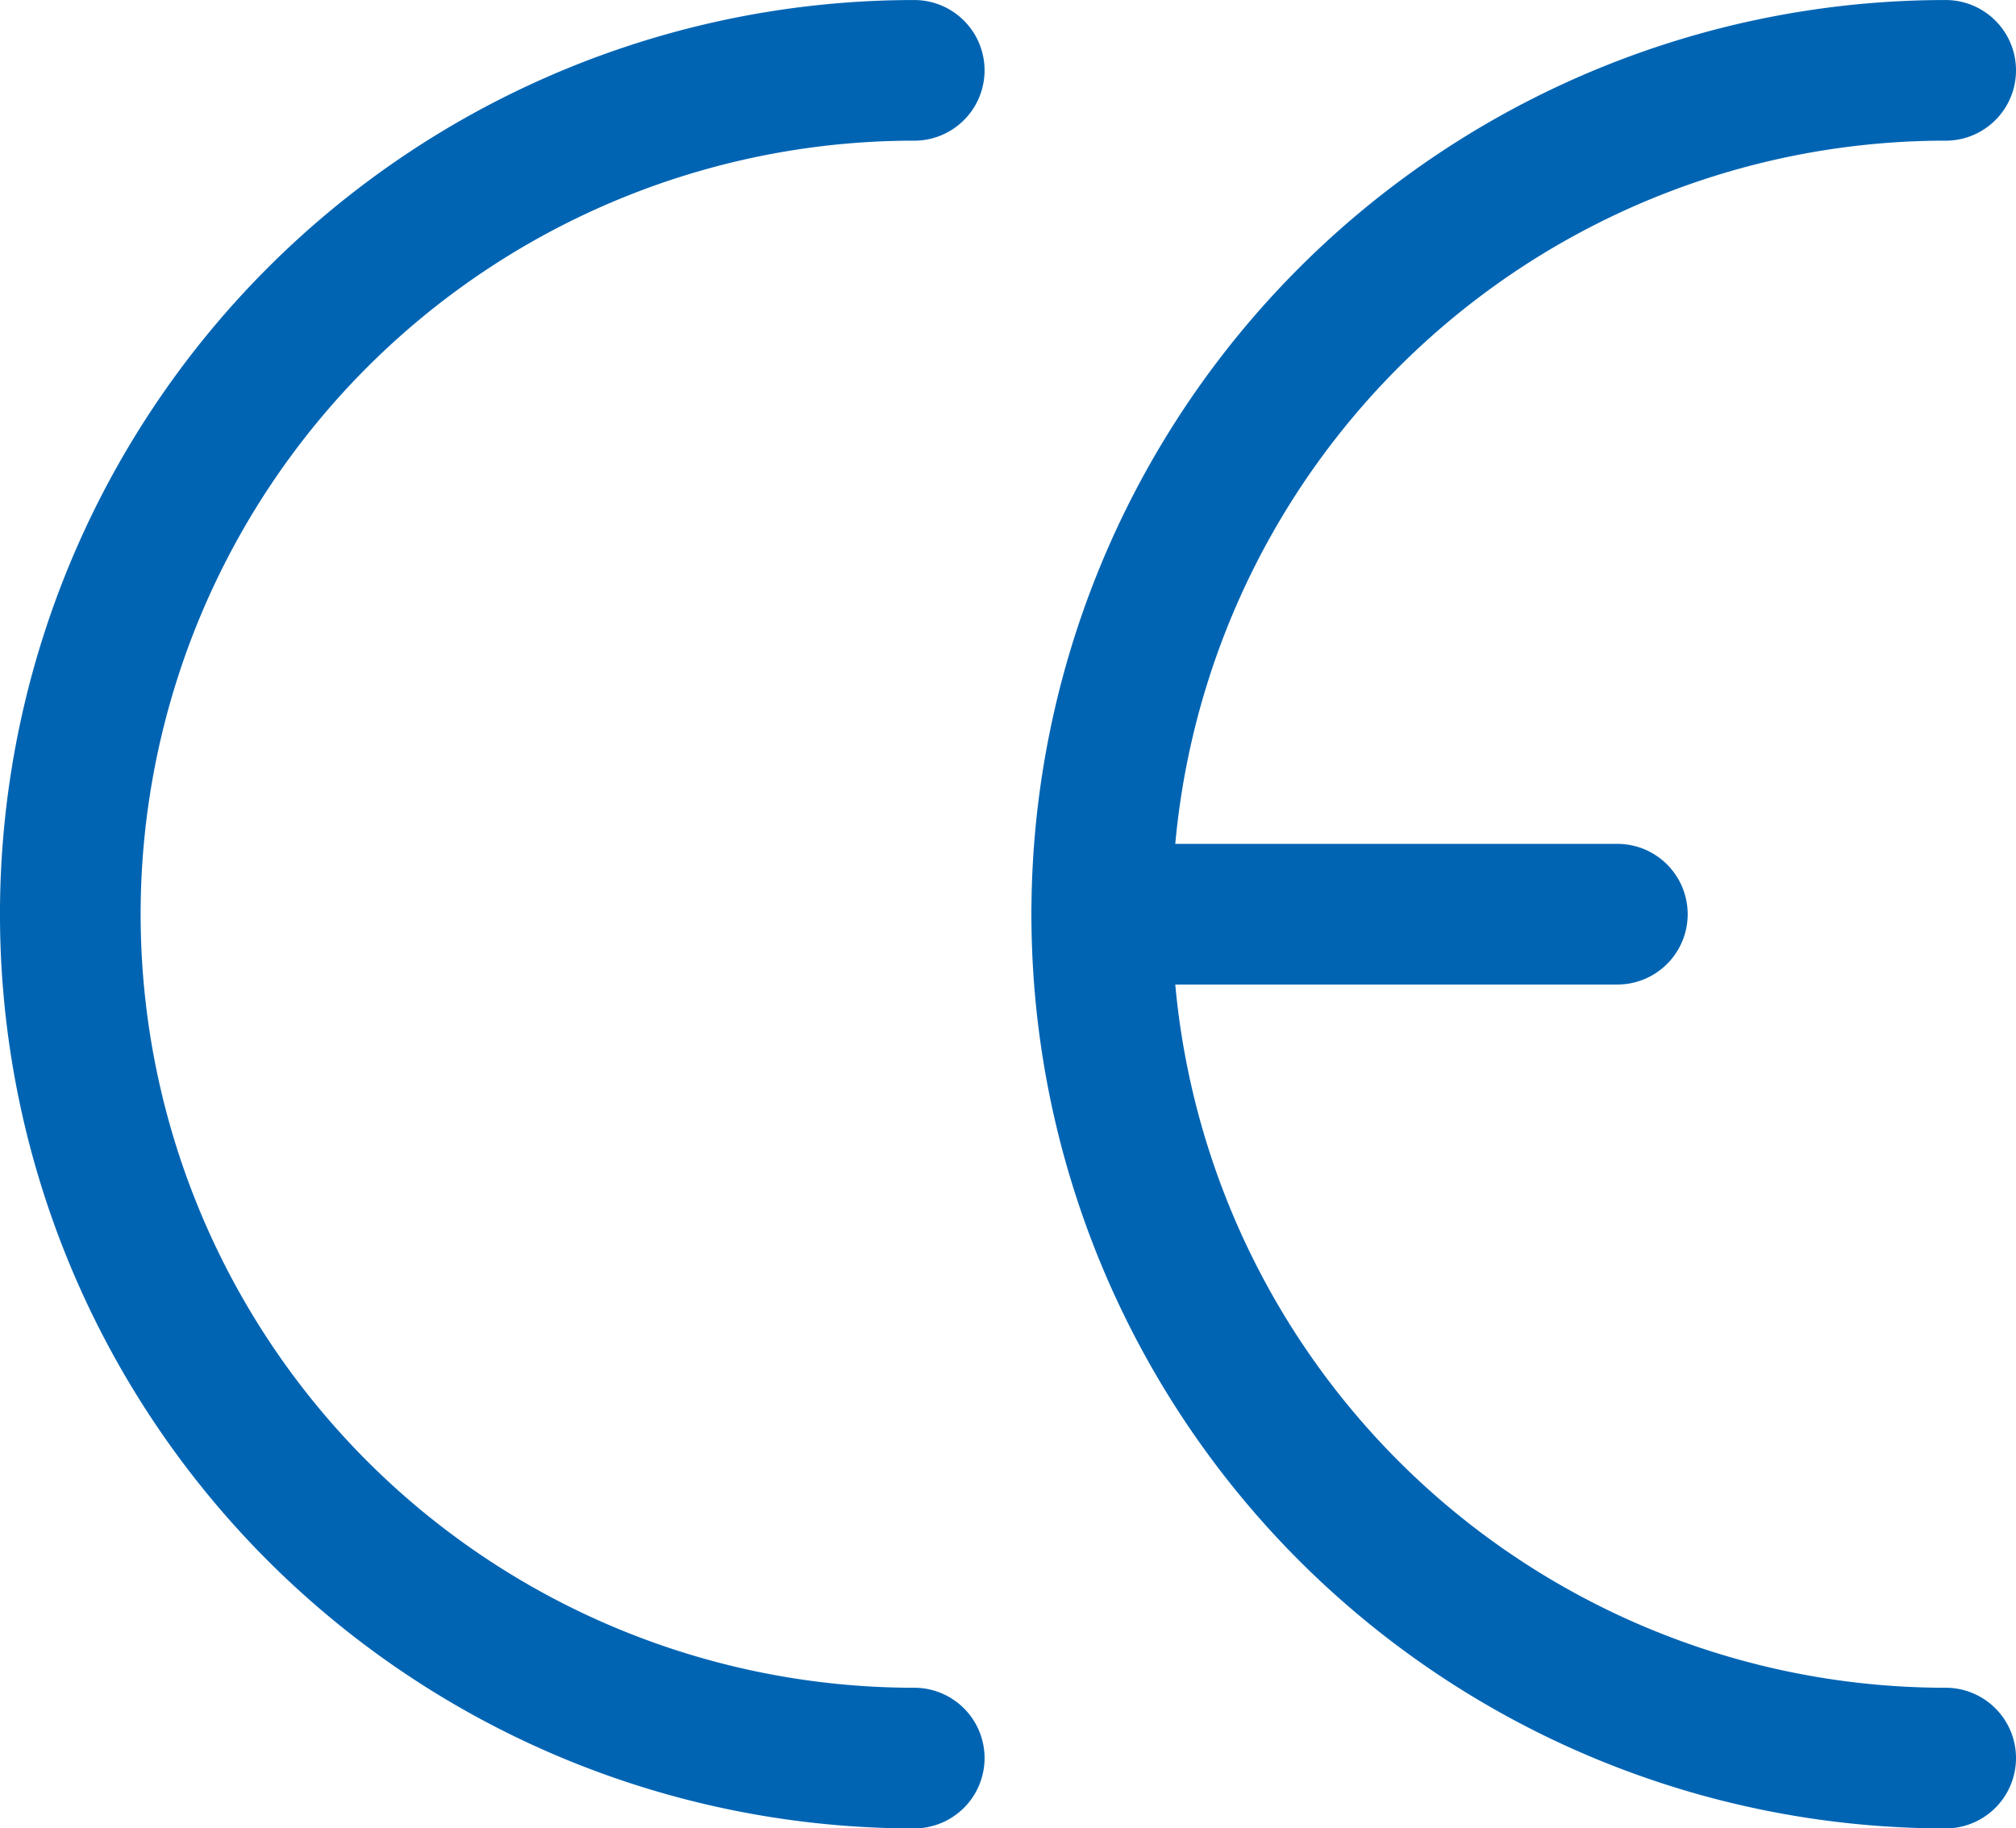
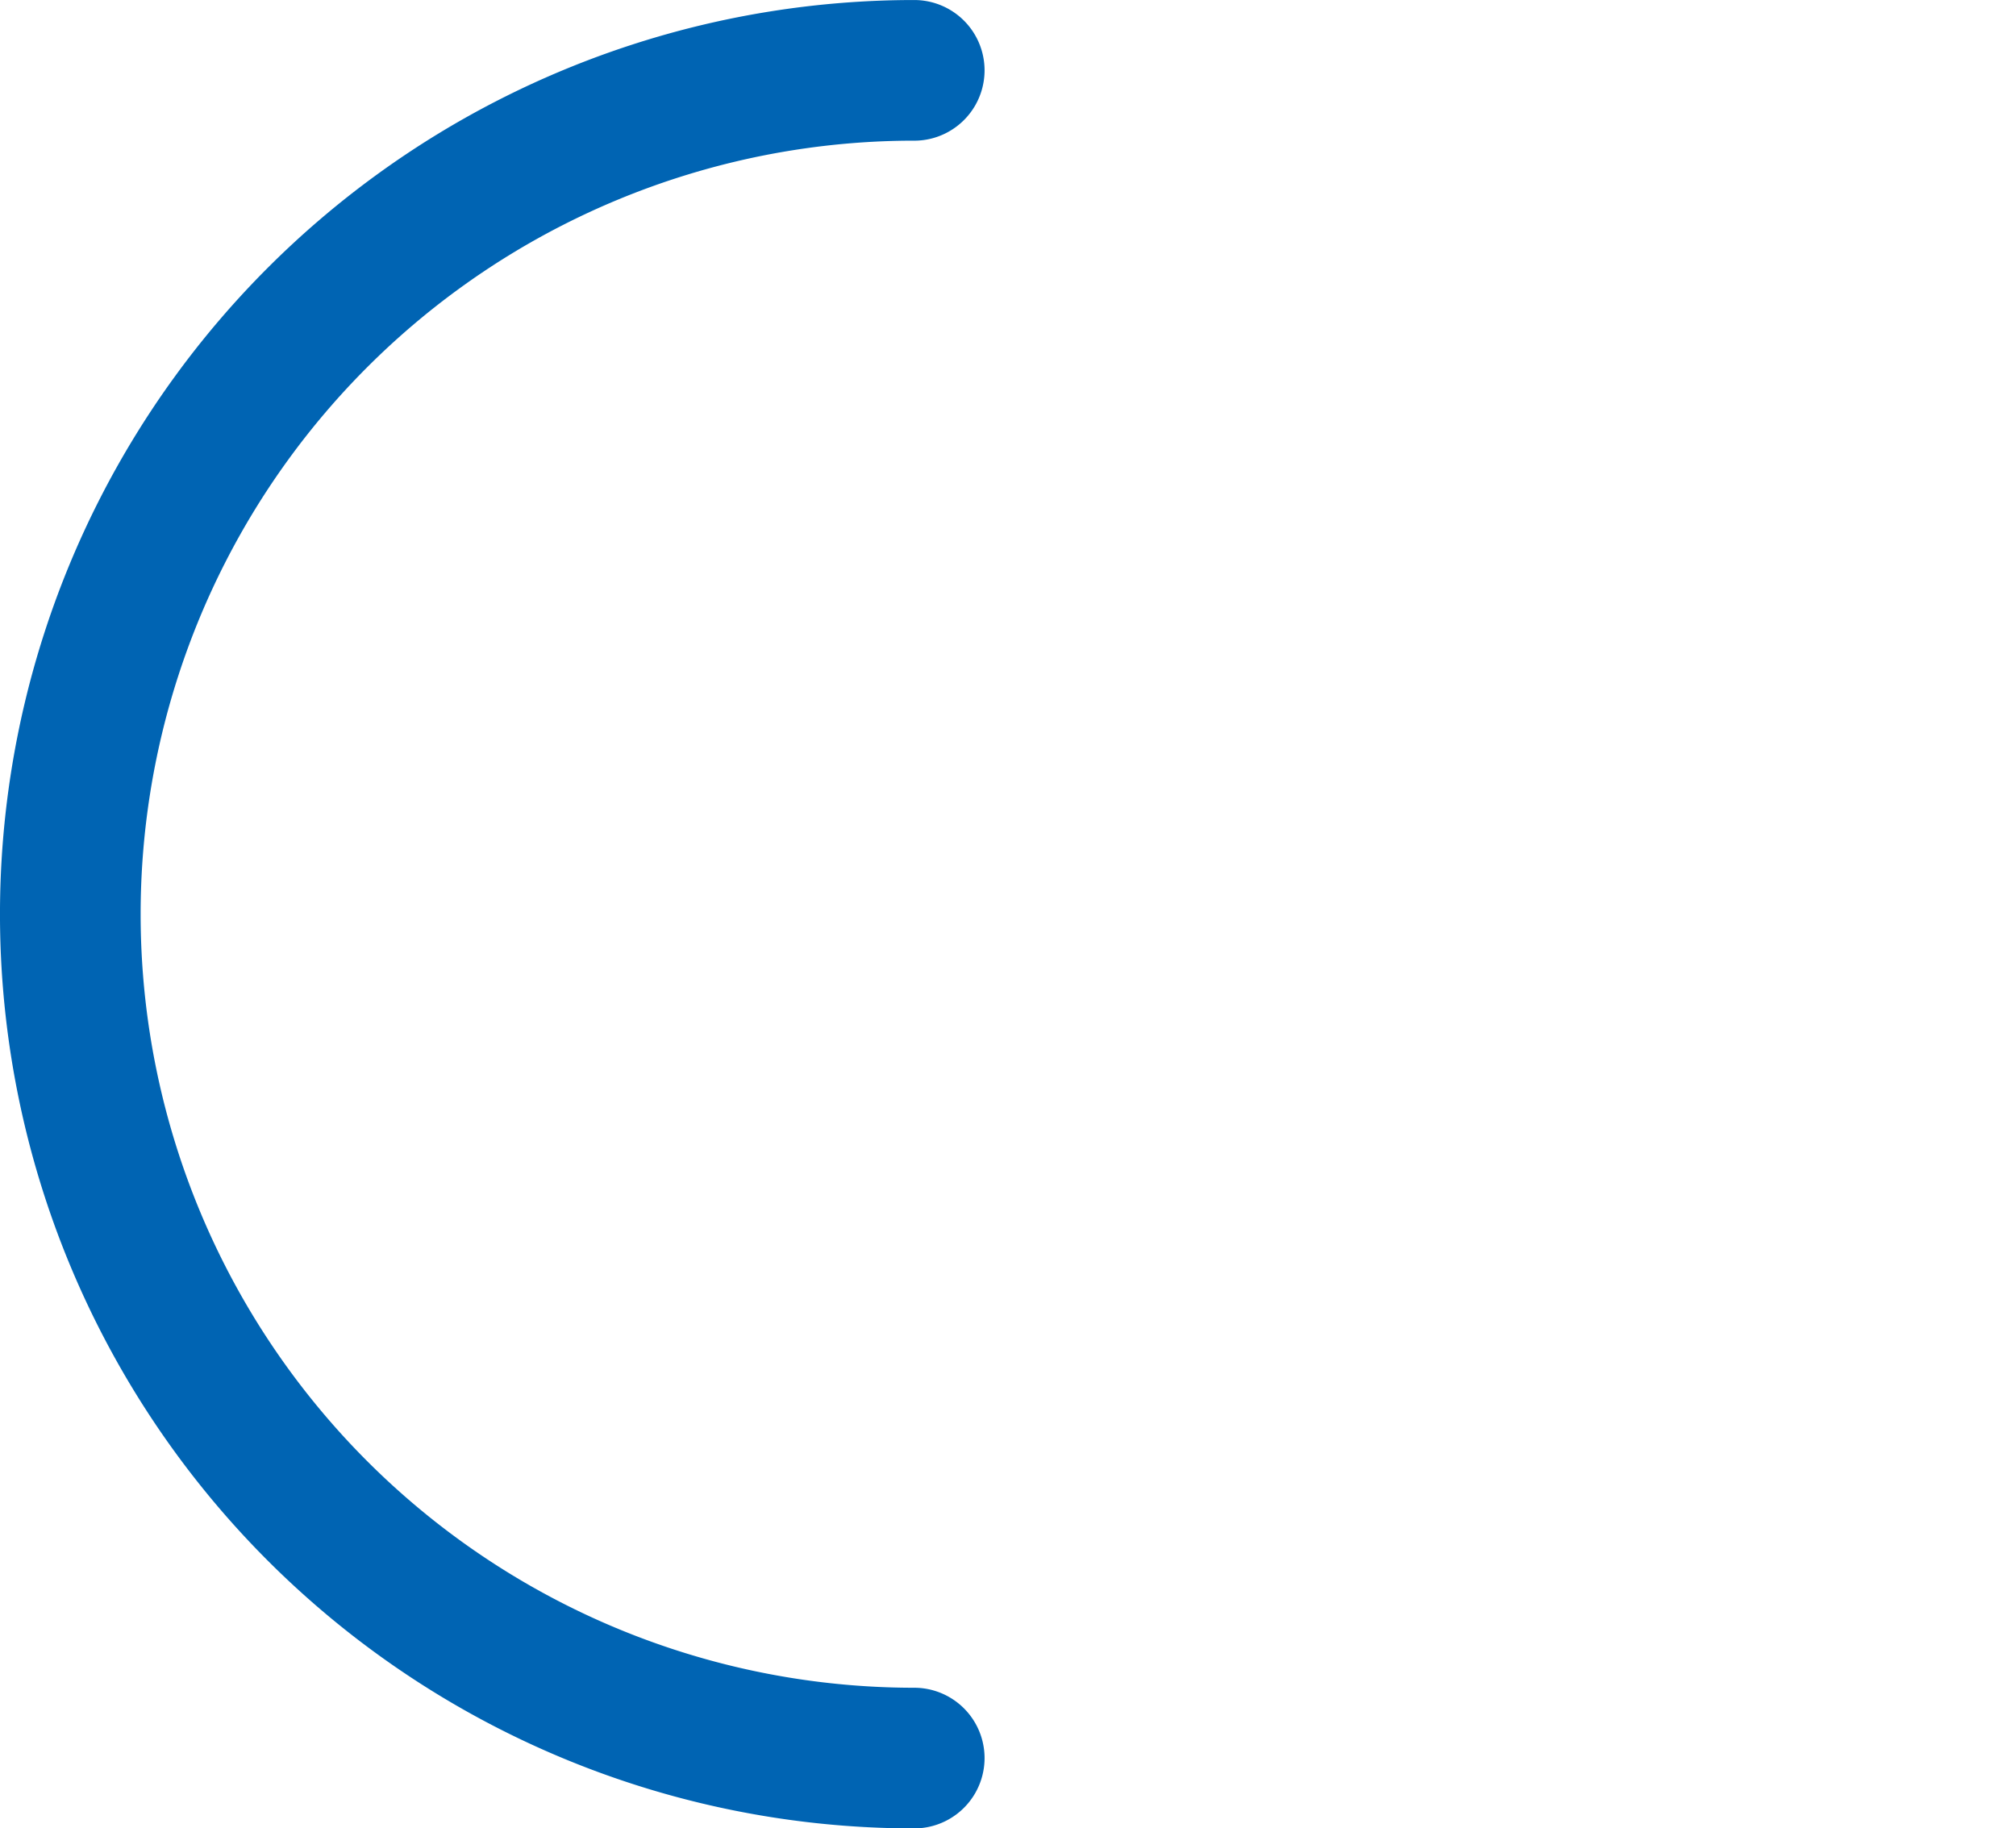
<svg xmlns="http://www.w3.org/2000/svg" width="70.829" height="64.241" viewBox="0 0 70.829 64.241">
  <g id="Group_3731" data-name="Group 3731" transform="translate(-26.667 -48)">
    <path id="Path_16846" data-name="Path 16846" d="M58.787,52.942a27.179,27.179,0,1,0,0,54.358,2.471,2.471,0,0,1,0,4.942,32.12,32.12,0,0,1,0-64.241,2.471,2.471,0,0,1,0,4.942Z" transform="translate(0 0)" fill="#0064b3" />
-     <path id="Path_16847" data-name="Path 16847" d="M293.454,52.942a27.179,27.179,0,0,0,0,54.358,2.471,2.471,0,1,1,0,4.942,32.12,32.12,0,0,1,0-64.241,2.471,2.471,0,0,1,0,4.942Z" transform="translate(-198.429 0)" fill="#0064b3" />
-     <path id="Path_16848" data-name="Path 16848" d="M261.334,242.471A2.471,2.471,0,0,1,263.8,240h18.119a2.471,2.471,0,0,1,0,4.942H263.8A2.471,2.471,0,0,1,261.334,242.471Z" transform="translate(-198.429 -162.35)" fill="#0064b3" />
  </g>
</svg>